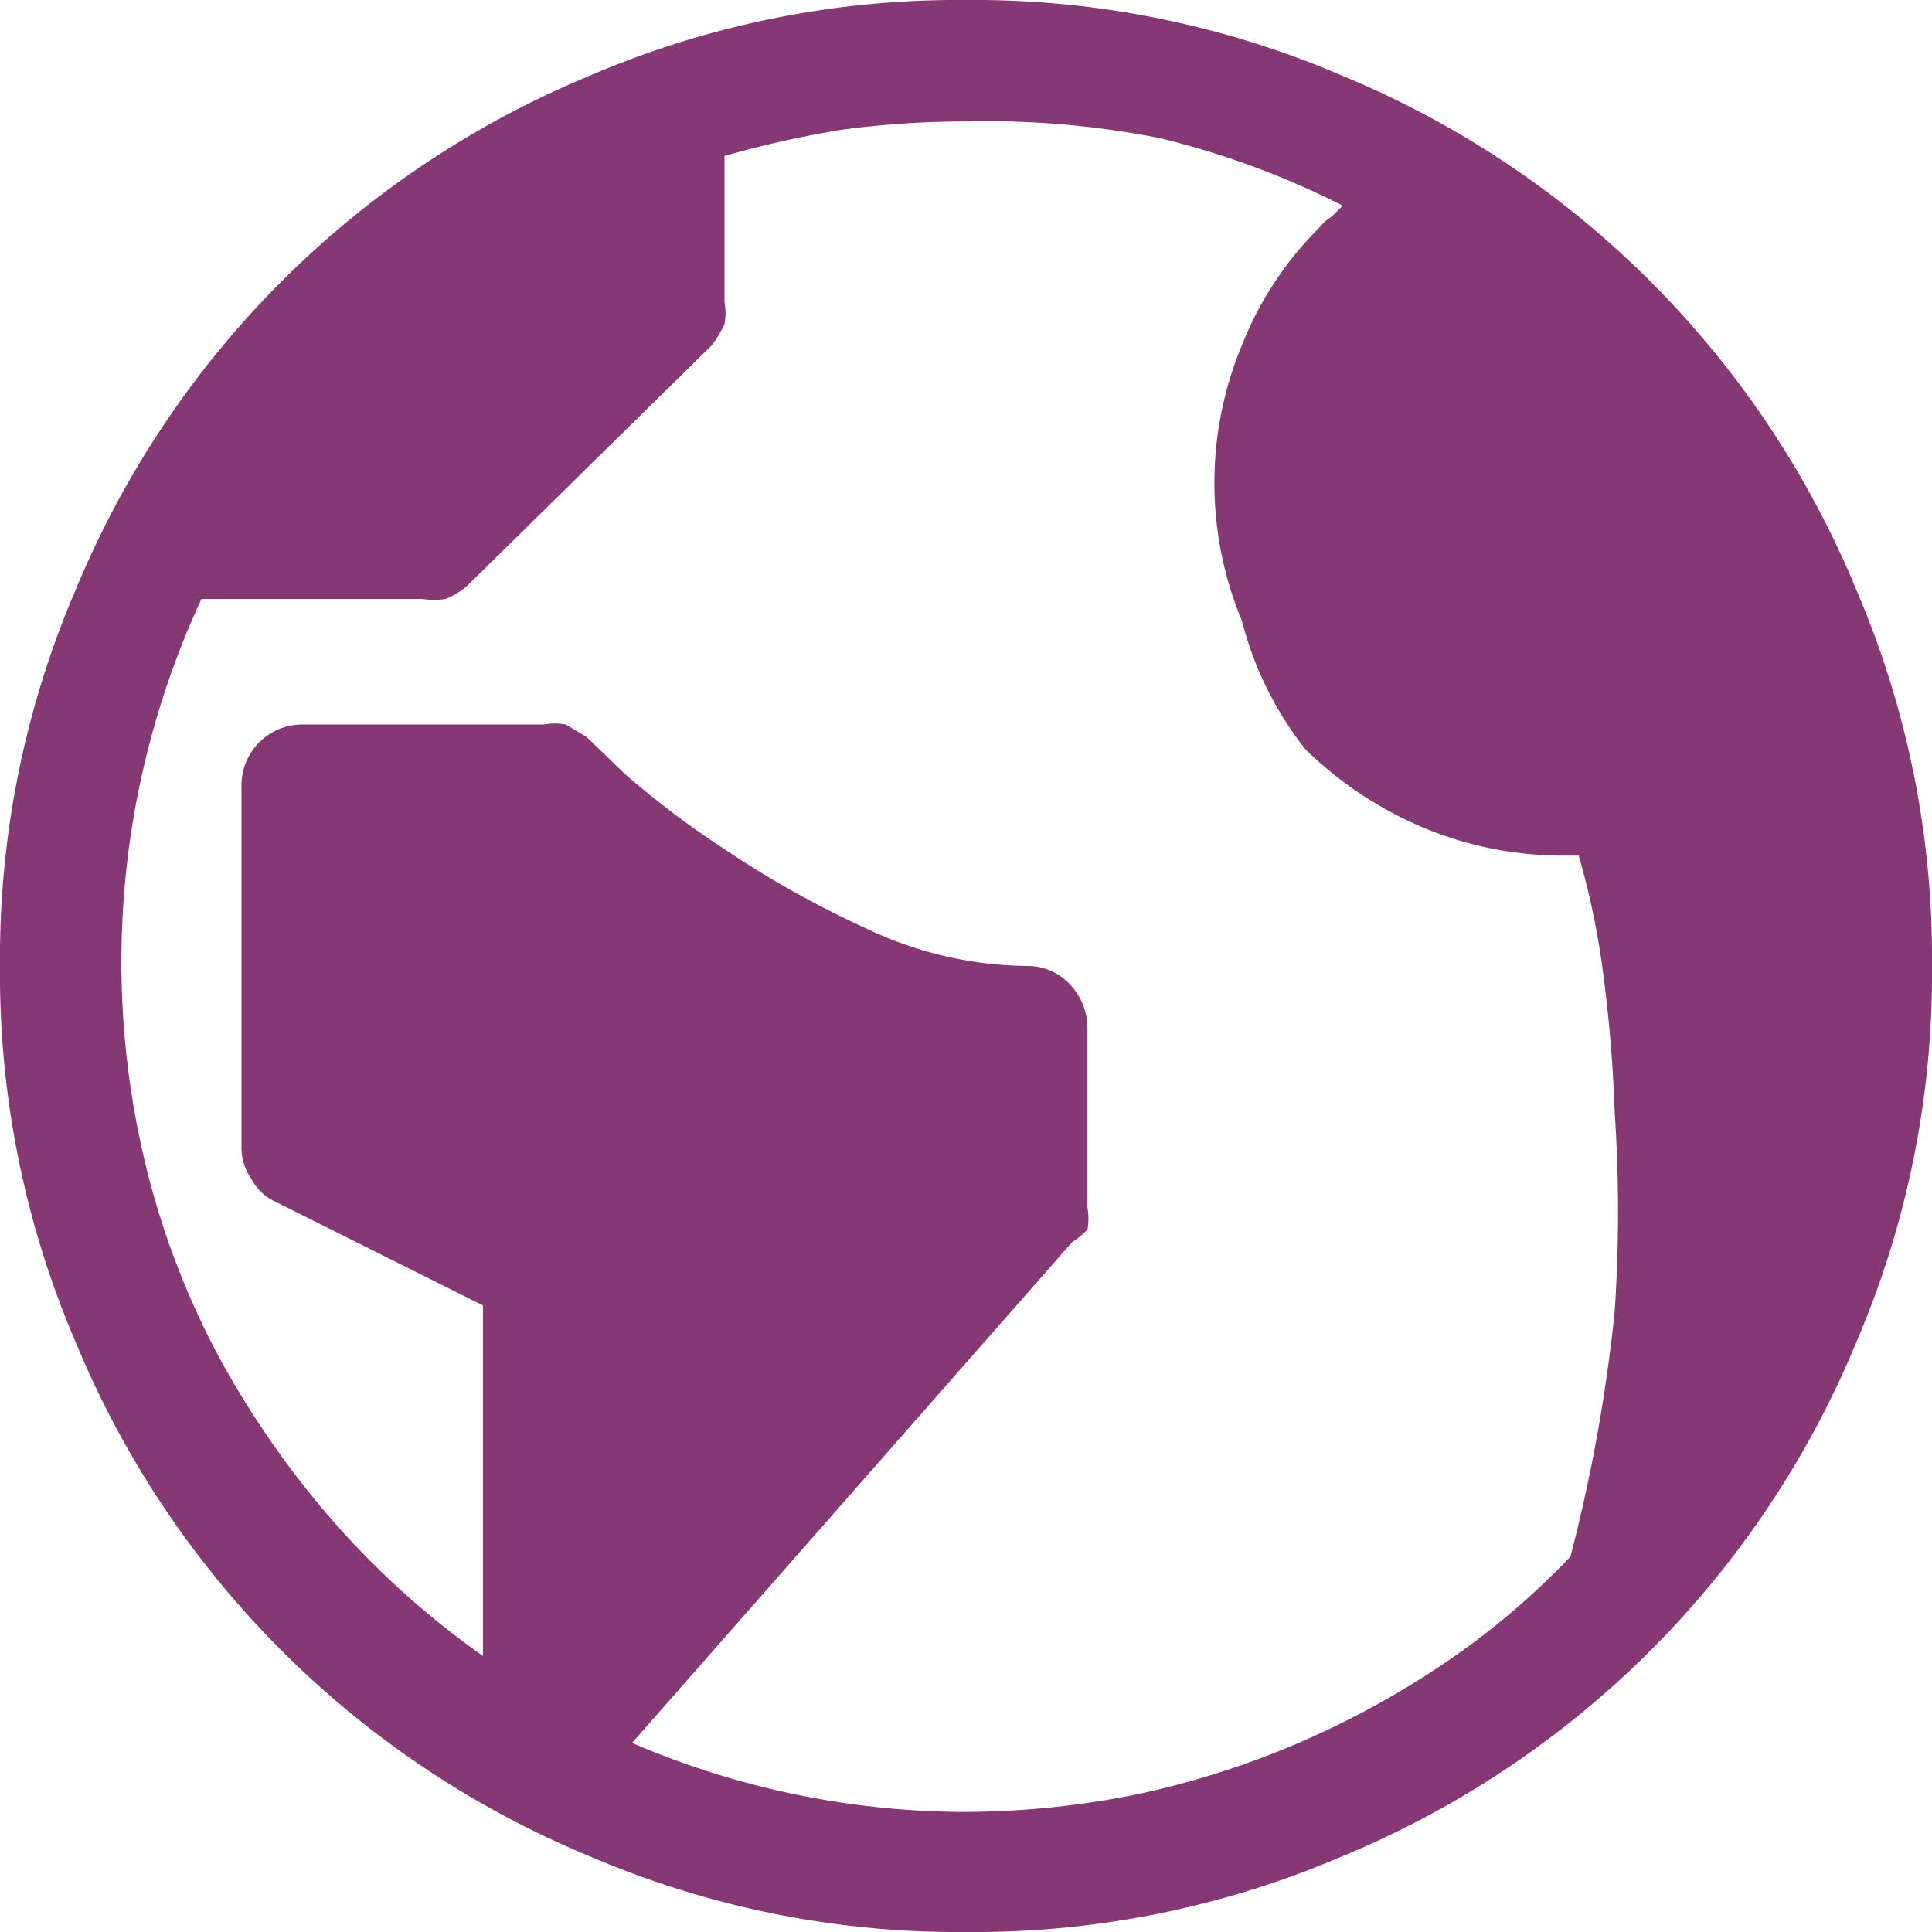
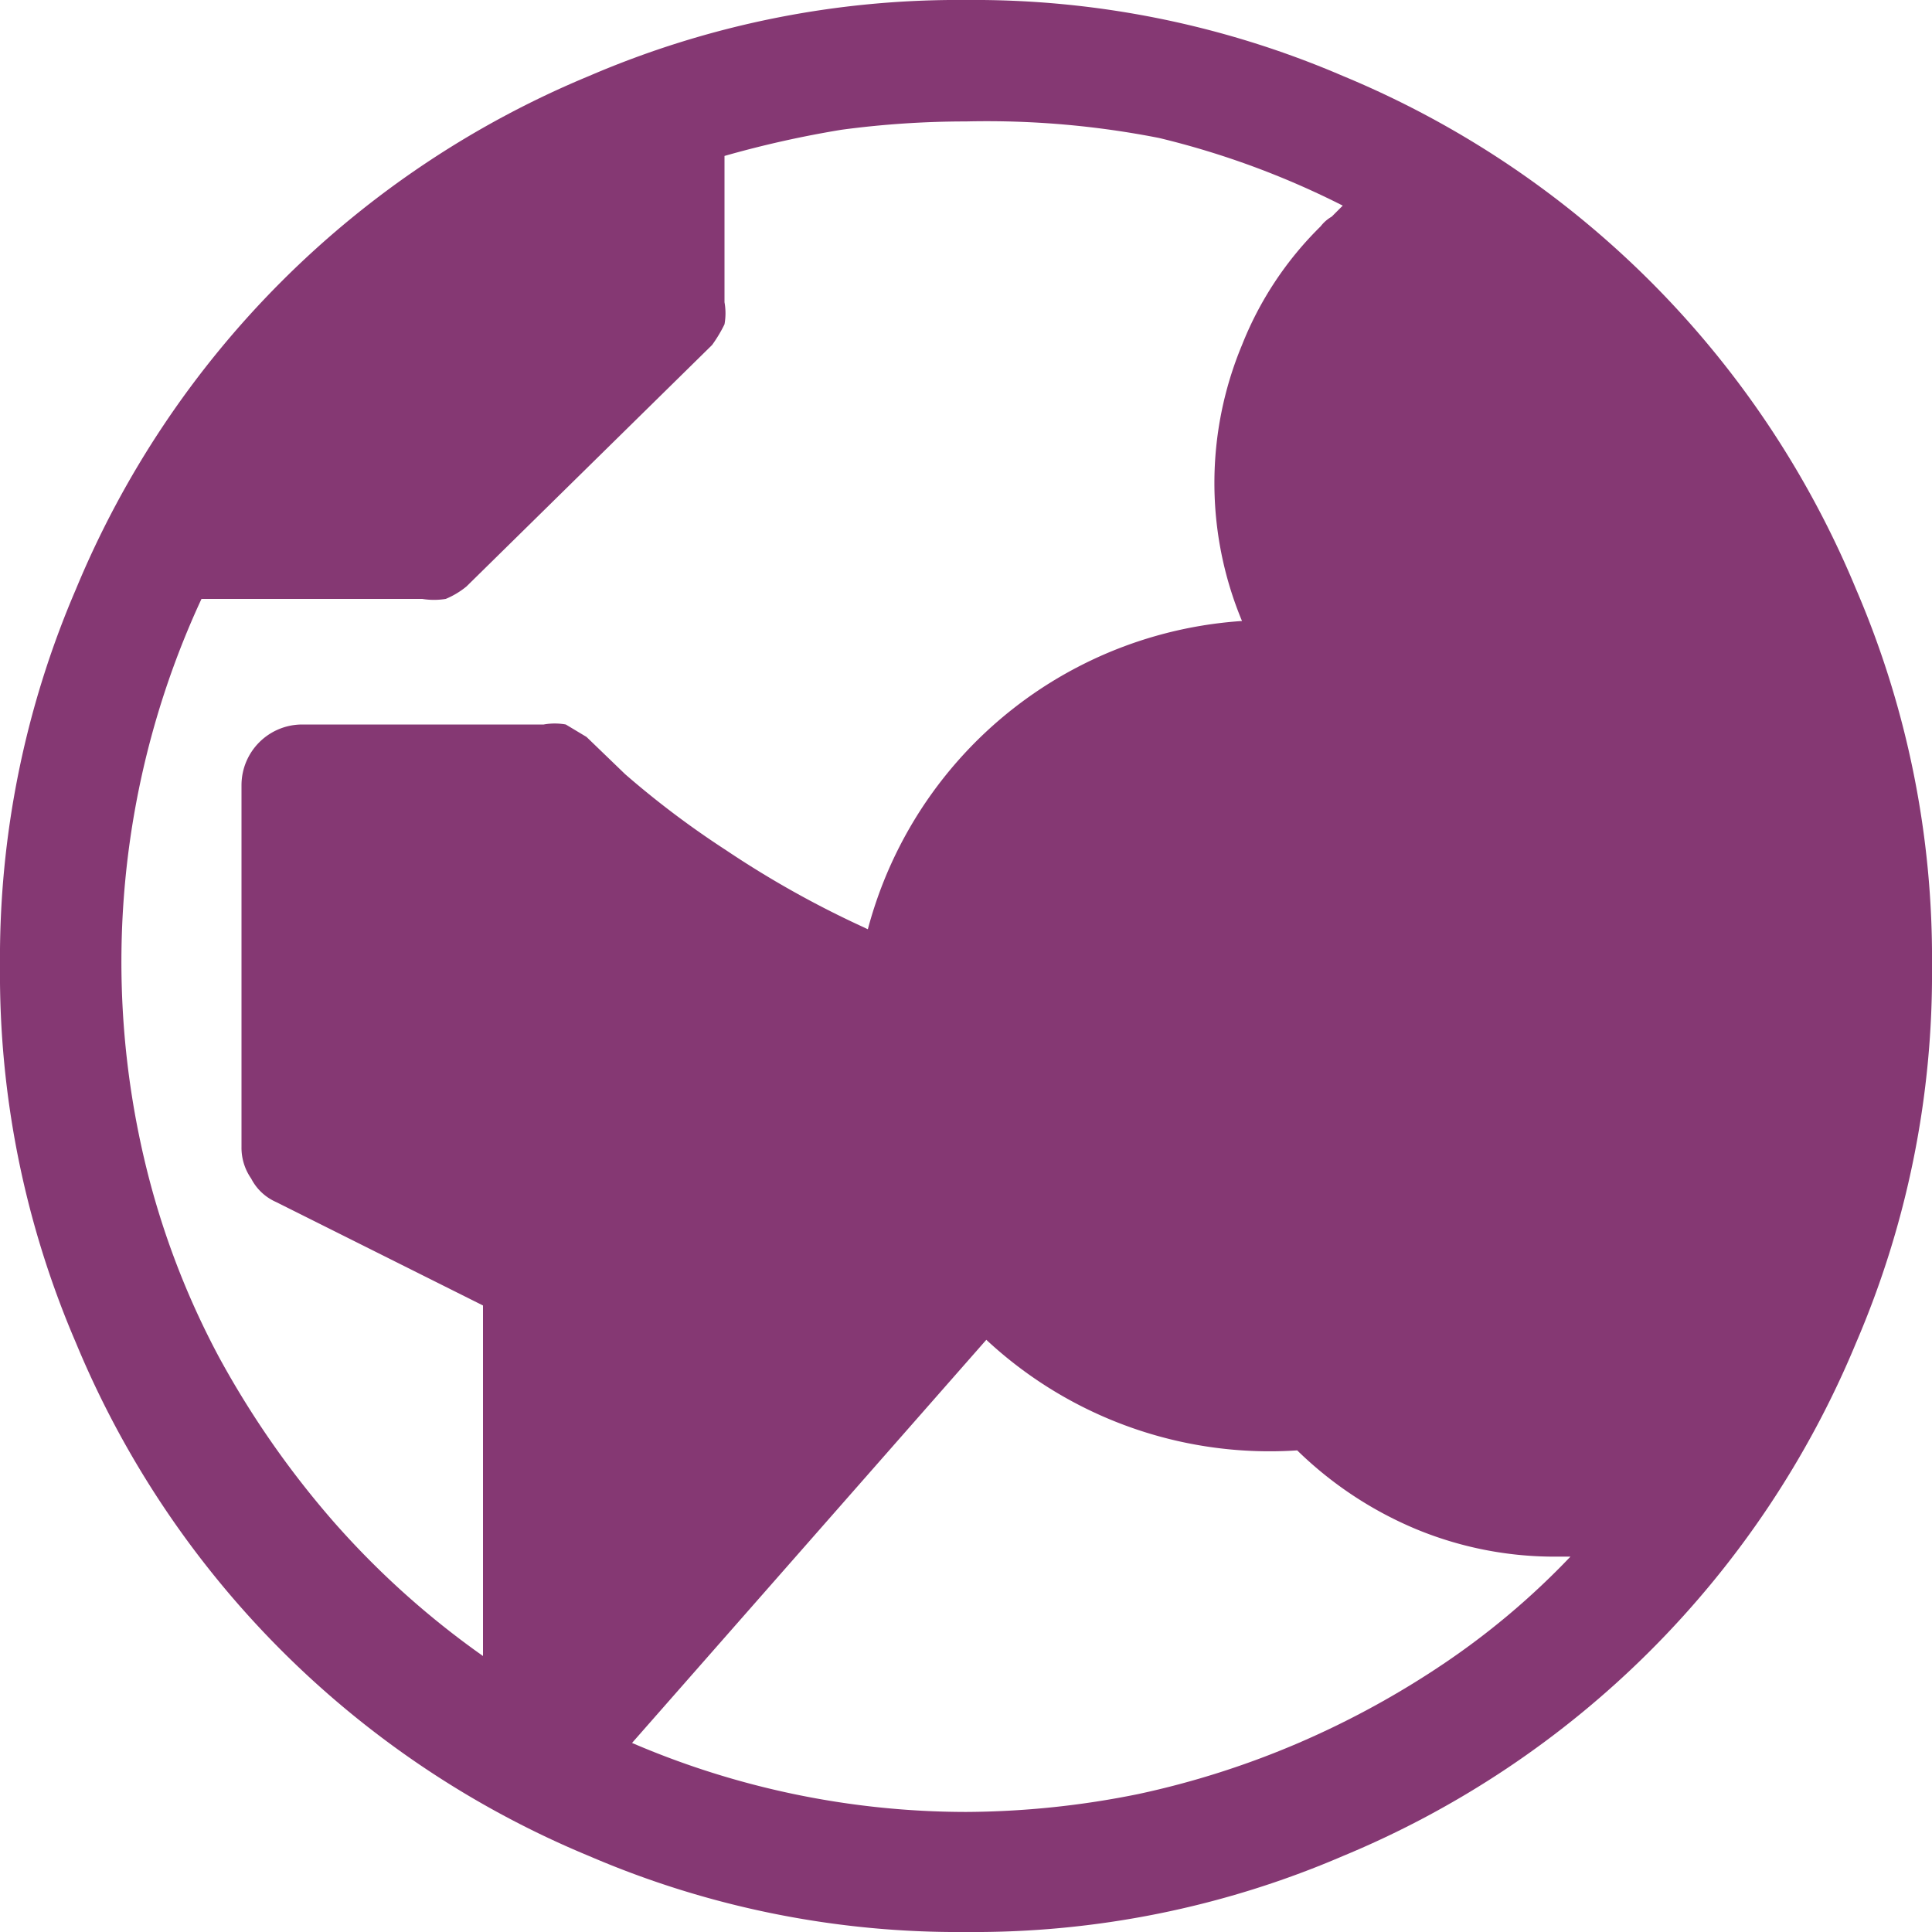
<svg xmlns="http://www.w3.org/2000/svg" viewBox="0 0 14 14">
  <defs>
    <style>.cls-1{fill:#853873;}</style>
  </defs>
  <title>Asset 10</title>
  <g id="Layer_2" data-name="Layer 2">
    <g id="Layer_1-2" data-name="Layer 1">
-       <path class="cls-1" d="M7,0A6.76,6.76,0,0,1,9.73.55a6.87,6.87,0,0,1,3.72,3.72A6.76,6.76,0,0,1,14,7a6.76,6.76,0,0,1-.55,2.73,6.87,6.87,0,0,1-3.72,3.72A6.76,6.76,0,0,1,7,14a6.76,6.76,0,0,1-2.73-.55A6.87,6.87,0,0,1,.55,9.73,6.76,6.76,0,0,1,0,7,6.76,6.76,0,0,1,.55,4.27,6.87,6.87,0,0,1,4.27.55,6.76,6.76,0,0,1,7,0ZM7,13.13A6.38,6.38,0,0,0,8.25,13a6.28,6.28,0,0,0,1.16-.37,6.43,6.43,0,0,0,1.06-.58,5.54,5.54,0,0,0,.91-.77v0a.08.08,0,0,0,0,0,11.91,11.91,0,0,0,.32-1.77,10.72,10.72,0,0,0,0-1.46,10.11,10.11,0,0,0-.1-1.12,5.68,5.68,0,0,0-.16-.73h-.12a2.62,2.62,0,0,1-1-.2,2.75,2.75,0,0,1-.86-.57A2.49,2.49,0,0,1,9,4.5a2.6,2.6,0,0,1,0-2,2.49,2.49,0,0,1,.57-.86.27.27,0,0,1,.08-.07l.08-.08A6.09,6.09,0,0,0,8.4,1,6.46,6.46,0,0,0,7,.88a6.8,6.8,0,0,0-.9.06,7.52,7.52,0,0,0-.85.19V2.19a.45.45,0,0,1,0,.16,1,1,0,0,1-.09.15L3.38,4.25a.6.6,0,0,1-.15.09.53.53,0,0,1-.17,0H1.46a6.25,6.25,0,0,0-.4,4.12,5.89,5.89,0,0,0,.53,1.38,6.66,6.66,0,0,0,.83,1.19A6.18,6.18,0,0,0,3.5,12V9.46L2,8.71a.37.37,0,0,1-.18-.17.39.39,0,0,1-.07-.23V5.69a.44.44,0,0,1,.44-.44H3.94a.45.45,0,0,1,.16,0l.15.09.28.27a6.55,6.55,0,0,0,.73.55,7.1,7.1,0,0,0,1,.56A2.77,2.77,0,0,0,7.44,7a.42.42,0,0,1,.31.13.46.46,0,0,1,.13.31V8.75a.45.45,0,0,1,0,.16A.57.57,0,0,1,7.77,9L4.58,12.63a6.14,6.14,0,0,0,2.42.5Z" />
+       <path class="cls-1" d="M7,0A6.76,6.76,0,0,1,9.73.55a6.87,6.87,0,0,1,3.72,3.72A6.76,6.76,0,0,1,14,7a6.76,6.76,0,0,1-.55,2.73,6.87,6.87,0,0,1-3.72,3.72A6.76,6.76,0,0,1,7,14a6.76,6.76,0,0,1-2.73-.55A6.87,6.87,0,0,1,.55,9.73,6.76,6.76,0,0,1,0,7,6.76,6.76,0,0,1,.55,4.27,6.87,6.87,0,0,1,4.27.55,6.76,6.76,0,0,1,7,0ZM7,13.13A6.38,6.38,0,0,0,8.25,13a6.28,6.28,0,0,0,1.16-.37,6.43,6.43,0,0,0,1.06-.58,5.54,5.54,0,0,0,.91-.77v0h-.12a2.62,2.62,0,0,1-1-.2,2.75,2.75,0,0,1-.86-.57A2.49,2.49,0,0,1,9,4.5a2.6,2.6,0,0,1,0-2,2.49,2.49,0,0,1,.57-.86.27.27,0,0,1,.08-.07l.08-.08A6.09,6.09,0,0,0,8.4,1,6.46,6.46,0,0,0,7,.88a6.8,6.8,0,0,0-.9.06,7.52,7.52,0,0,0-.85.19V2.19a.45.45,0,0,1,0,.16,1,1,0,0,1-.09.15L3.38,4.25a.6.6,0,0,1-.15.09.53.53,0,0,1-.17,0H1.46a6.25,6.25,0,0,0-.4,4.12,5.89,5.89,0,0,0,.53,1.38,6.66,6.66,0,0,0,.83,1.19A6.18,6.18,0,0,0,3.5,12V9.46L2,8.71a.37.37,0,0,1-.18-.17.39.39,0,0,1-.07-.23V5.69a.44.44,0,0,1,.44-.44H3.94a.45.45,0,0,1,.16,0l.15.09.28.27a6.55,6.55,0,0,0,.73.55,7.1,7.1,0,0,0,1,.56A2.77,2.77,0,0,0,7.44,7a.42.42,0,0,1,.31.13.46.46,0,0,1,.13.31V8.75a.45.45,0,0,1,0,.16A.57.57,0,0,1,7.77,9L4.58,12.63a6.14,6.14,0,0,0,2.42.5Z" />
    </g>
  </g>
</svg>